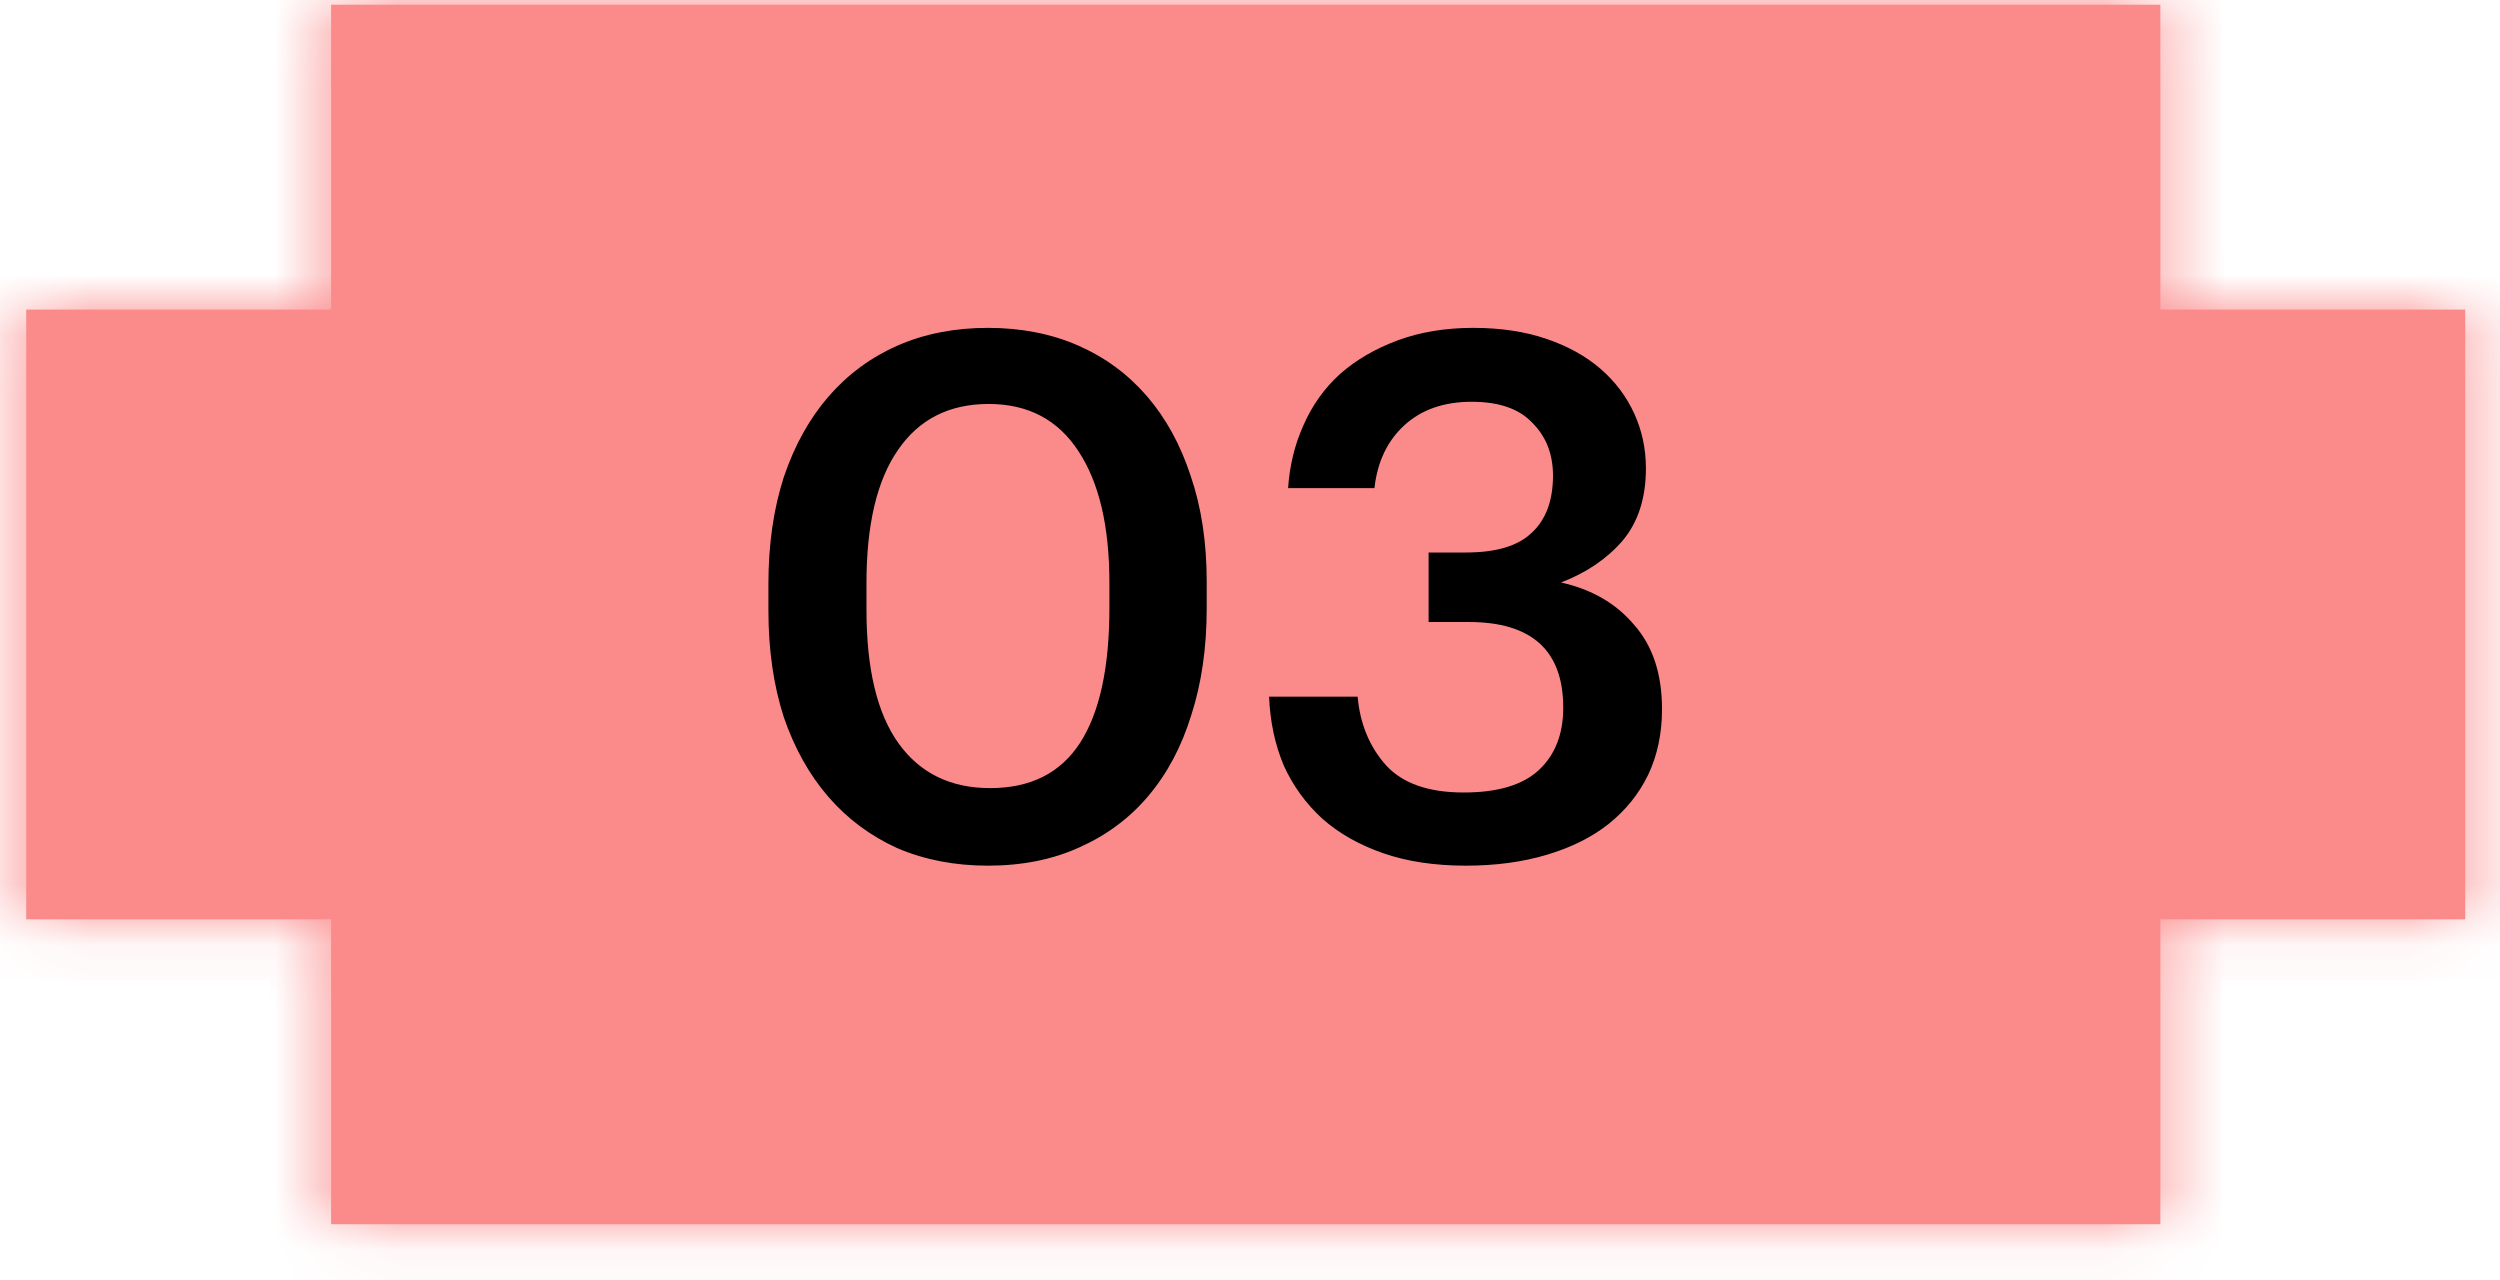
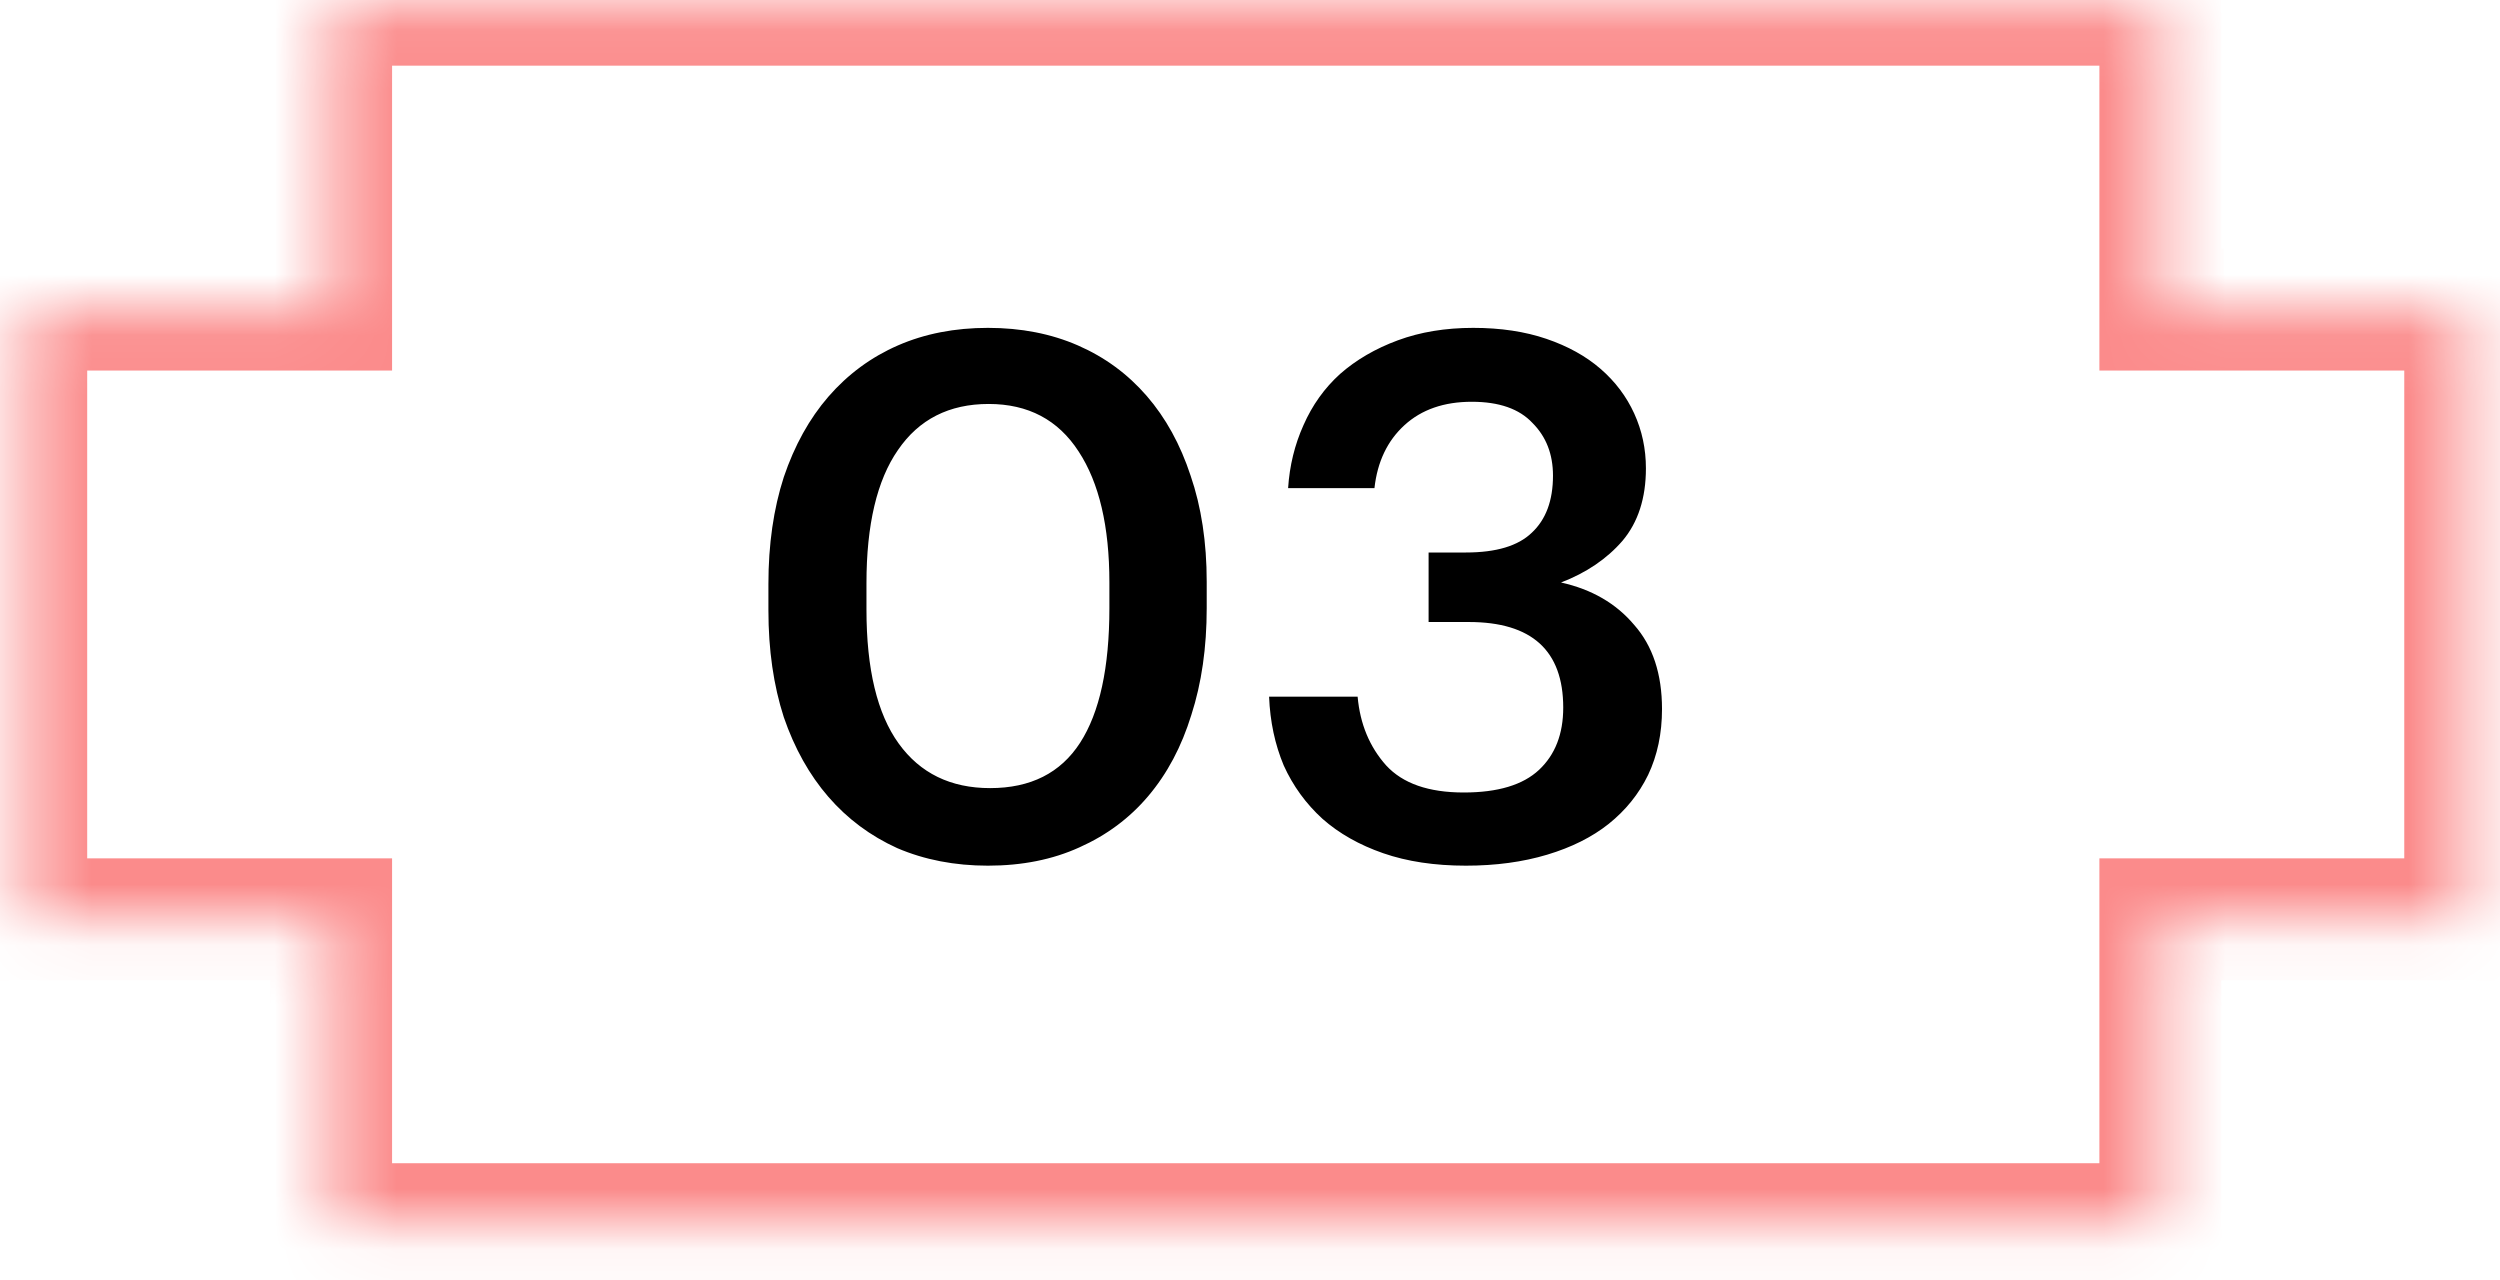
<svg xmlns="http://www.w3.org/2000/svg" width="41" height="21" viewBox="0 0 41 21" fill="none">
  <mask id="path-1-inside-1" fill="white">
    <path fill-rule="evenodd" clip-rule="evenodd" d="M10.43 0.077H5.43V5.077H0.43V10.077V15.077H5.43V20.077H10.43H15.43H20.43H25.43H30.43H35.43V15.077H40.43V10.077V5.077H35.43V0.077H30.43H25.43H20.43H15.43H10.43Z" />
  </mask>
-   <path fill-rule="evenodd" clip-rule="evenodd" d="M10.43 0.077H5.43V5.077H0.43V10.077V15.077H5.43V20.077H10.43H15.43H20.43H25.43H30.43H35.43V15.077H40.43V10.077V5.077H35.43V0.077H30.43H25.43H20.43H15.43H10.43Z" fill="#FB8B8B" />
  <path d="M5.43 0.077V-0.923H4.43V0.077H5.43ZM5.43 5.077V6.077H6.43V5.077H5.43ZM0.43 5.077V4.077H-0.57V5.077H0.43ZM0.43 15.077H-0.57V16.077H0.43V15.077ZM5.43 15.077H6.43V14.077H5.43V15.077ZM5.43 20.077H4.43V21.077H5.43V20.077ZM35.43 20.077V21.077H36.43V20.077H35.43ZM35.43 15.077V14.077H34.43V15.077H35.43ZM40.43 15.077V16.077H41.43V15.077H40.43ZM40.43 5.077H41.43V4.077H40.43V5.077ZM35.43 5.077H34.43V6.077H35.43V5.077ZM35.43 0.077H36.43V-0.923H35.43V0.077ZM5.43 1.077H10.43V-0.923H5.43V1.077ZM6.43 5.077V0.077H4.43V5.077H6.43ZM0.43 6.077H5.43V4.077H0.43V6.077ZM1.43 10.077V5.077H-0.57V10.077H1.43ZM1.43 15.077V10.077H-0.57V15.077H1.43ZM5.43 14.077H0.43V16.077H5.43V14.077ZM6.43 20.077V15.077H4.43V20.077H6.43ZM10.43 19.077H5.43V21.077H10.43V19.077ZM15.43 19.077H10.43V21.077H15.43V19.077ZM20.43 19.077H15.43V21.077H20.43V19.077ZM25.43 19.077H20.43V21.077H25.43V19.077ZM25.43 21.077H30.43V19.077H25.43V21.077ZM35.43 19.077H30.43V21.077H35.43V19.077ZM34.43 15.077V20.077H36.43V15.077H34.43ZM40.43 14.077H35.43V16.077H40.43V14.077ZM39.43 10.077V15.077H41.43V10.077H39.43ZM39.43 5.077V10.077H41.43V5.077H39.43ZM35.43 6.077H40.43V4.077H35.43V6.077ZM34.43 0.077V5.077H36.43V0.077H34.43ZM30.43 1.077H35.43V-0.923H30.43V1.077ZM25.43 1.077H30.43V-0.923H25.43V1.077ZM20.43 1.077H25.43V-0.923H20.43V1.077ZM15.43 1.077H20.43V-0.923H15.43V1.077ZM10.43 1.077H15.43V-0.923H10.43V1.077Z" fill="#FB8B8B" mask="url(#path-1-inside-1)" />
  <path d="M16.238 12.925C16.902 12.925 17.394 12.677 17.714 12.181C18.034 11.685 18.194 10.949 18.194 9.973V9.553C18.194 8.633 18.026 7.917 17.69 7.405C17.354 6.885 16.862 6.625 16.214 6.625C15.566 6.625 15.07 6.877 14.726 7.381C14.382 7.877 14.21 8.605 14.21 9.565V9.997C14.21 10.973 14.386 11.705 14.738 12.193C15.09 12.681 15.59 12.925 16.238 12.925ZM16.202 14.197C15.658 14.197 15.162 14.101 14.714 13.909C14.274 13.709 13.898 13.429 13.586 13.069C13.274 12.709 13.03 12.273 12.854 11.761C12.686 11.241 12.602 10.657 12.602 10.009V9.577C12.602 8.929 12.686 8.345 12.854 7.825C13.03 7.305 13.274 6.865 13.586 6.505C13.906 6.137 14.286 5.857 14.726 5.665C15.166 5.473 15.658 5.377 16.202 5.377C16.746 5.377 17.238 5.473 17.678 5.665C18.118 5.857 18.494 6.133 18.806 6.493C19.118 6.853 19.358 7.289 19.526 7.801C19.702 8.313 19.79 8.893 19.79 9.541V9.973C19.79 10.621 19.706 11.205 19.538 11.725C19.378 12.245 19.142 12.689 18.83 13.057C18.526 13.417 18.15 13.697 17.702 13.897C17.262 14.097 16.762 14.197 16.202 14.197ZM24.041 14.197C23.529 14.197 23.077 14.129 22.685 13.993C22.293 13.857 21.961 13.669 21.689 13.429C21.417 13.181 21.205 12.889 21.053 12.553C20.909 12.209 20.829 11.833 20.813 11.425H22.265C22.305 11.873 22.461 12.249 22.733 12.553C23.005 12.849 23.429 12.997 24.005 12.997C24.565 12.997 24.977 12.873 25.241 12.625C25.505 12.377 25.637 12.037 25.637 11.605C25.637 10.669 25.121 10.201 24.089 10.201H23.429V9.061H24.041C24.537 9.061 24.897 8.953 25.121 8.737C25.353 8.521 25.469 8.209 25.469 7.801C25.469 7.449 25.357 7.161 25.133 6.937C24.917 6.705 24.585 6.589 24.137 6.589C23.681 6.589 23.313 6.717 23.033 6.973C22.753 7.229 22.589 7.573 22.541 8.005H21.125C21.149 7.637 21.233 7.293 21.377 6.973C21.521 6.645 21.721 6.365 21.977 6.133C22.241 5.901 22.557 5.717 22.925 5.581C23.293 5.445 23.705 5.377 24.161 5.377C24.609 5.377 25.009 5.437 25.361 5.557C25.713 5.677 26.009 5.841 26.249 6.049C26.489 6.257 26.673 6.501 26.801 6.781C26.929 7.061 26.993 7.361 26.993 7.681C26.993 8.169 26.865 8.565 26.609 8.869C26.353 9.165 26.017 9.393 25.601 9.553C26.105 9.665 26.505 9.897 26.801 10.249C27.105 10.593 27.257 11.053 27.257 11.629C27.257 12.029 27.181 12.389 27.029 12.709C26.877 13.021 26.661 13.289 26.381 13.513C26.109 13.729 25.773 13.897 25.373 14.017C24.973 14.137 24.529 14.197 24.041 14.197Z" fill="black" />
</svg>